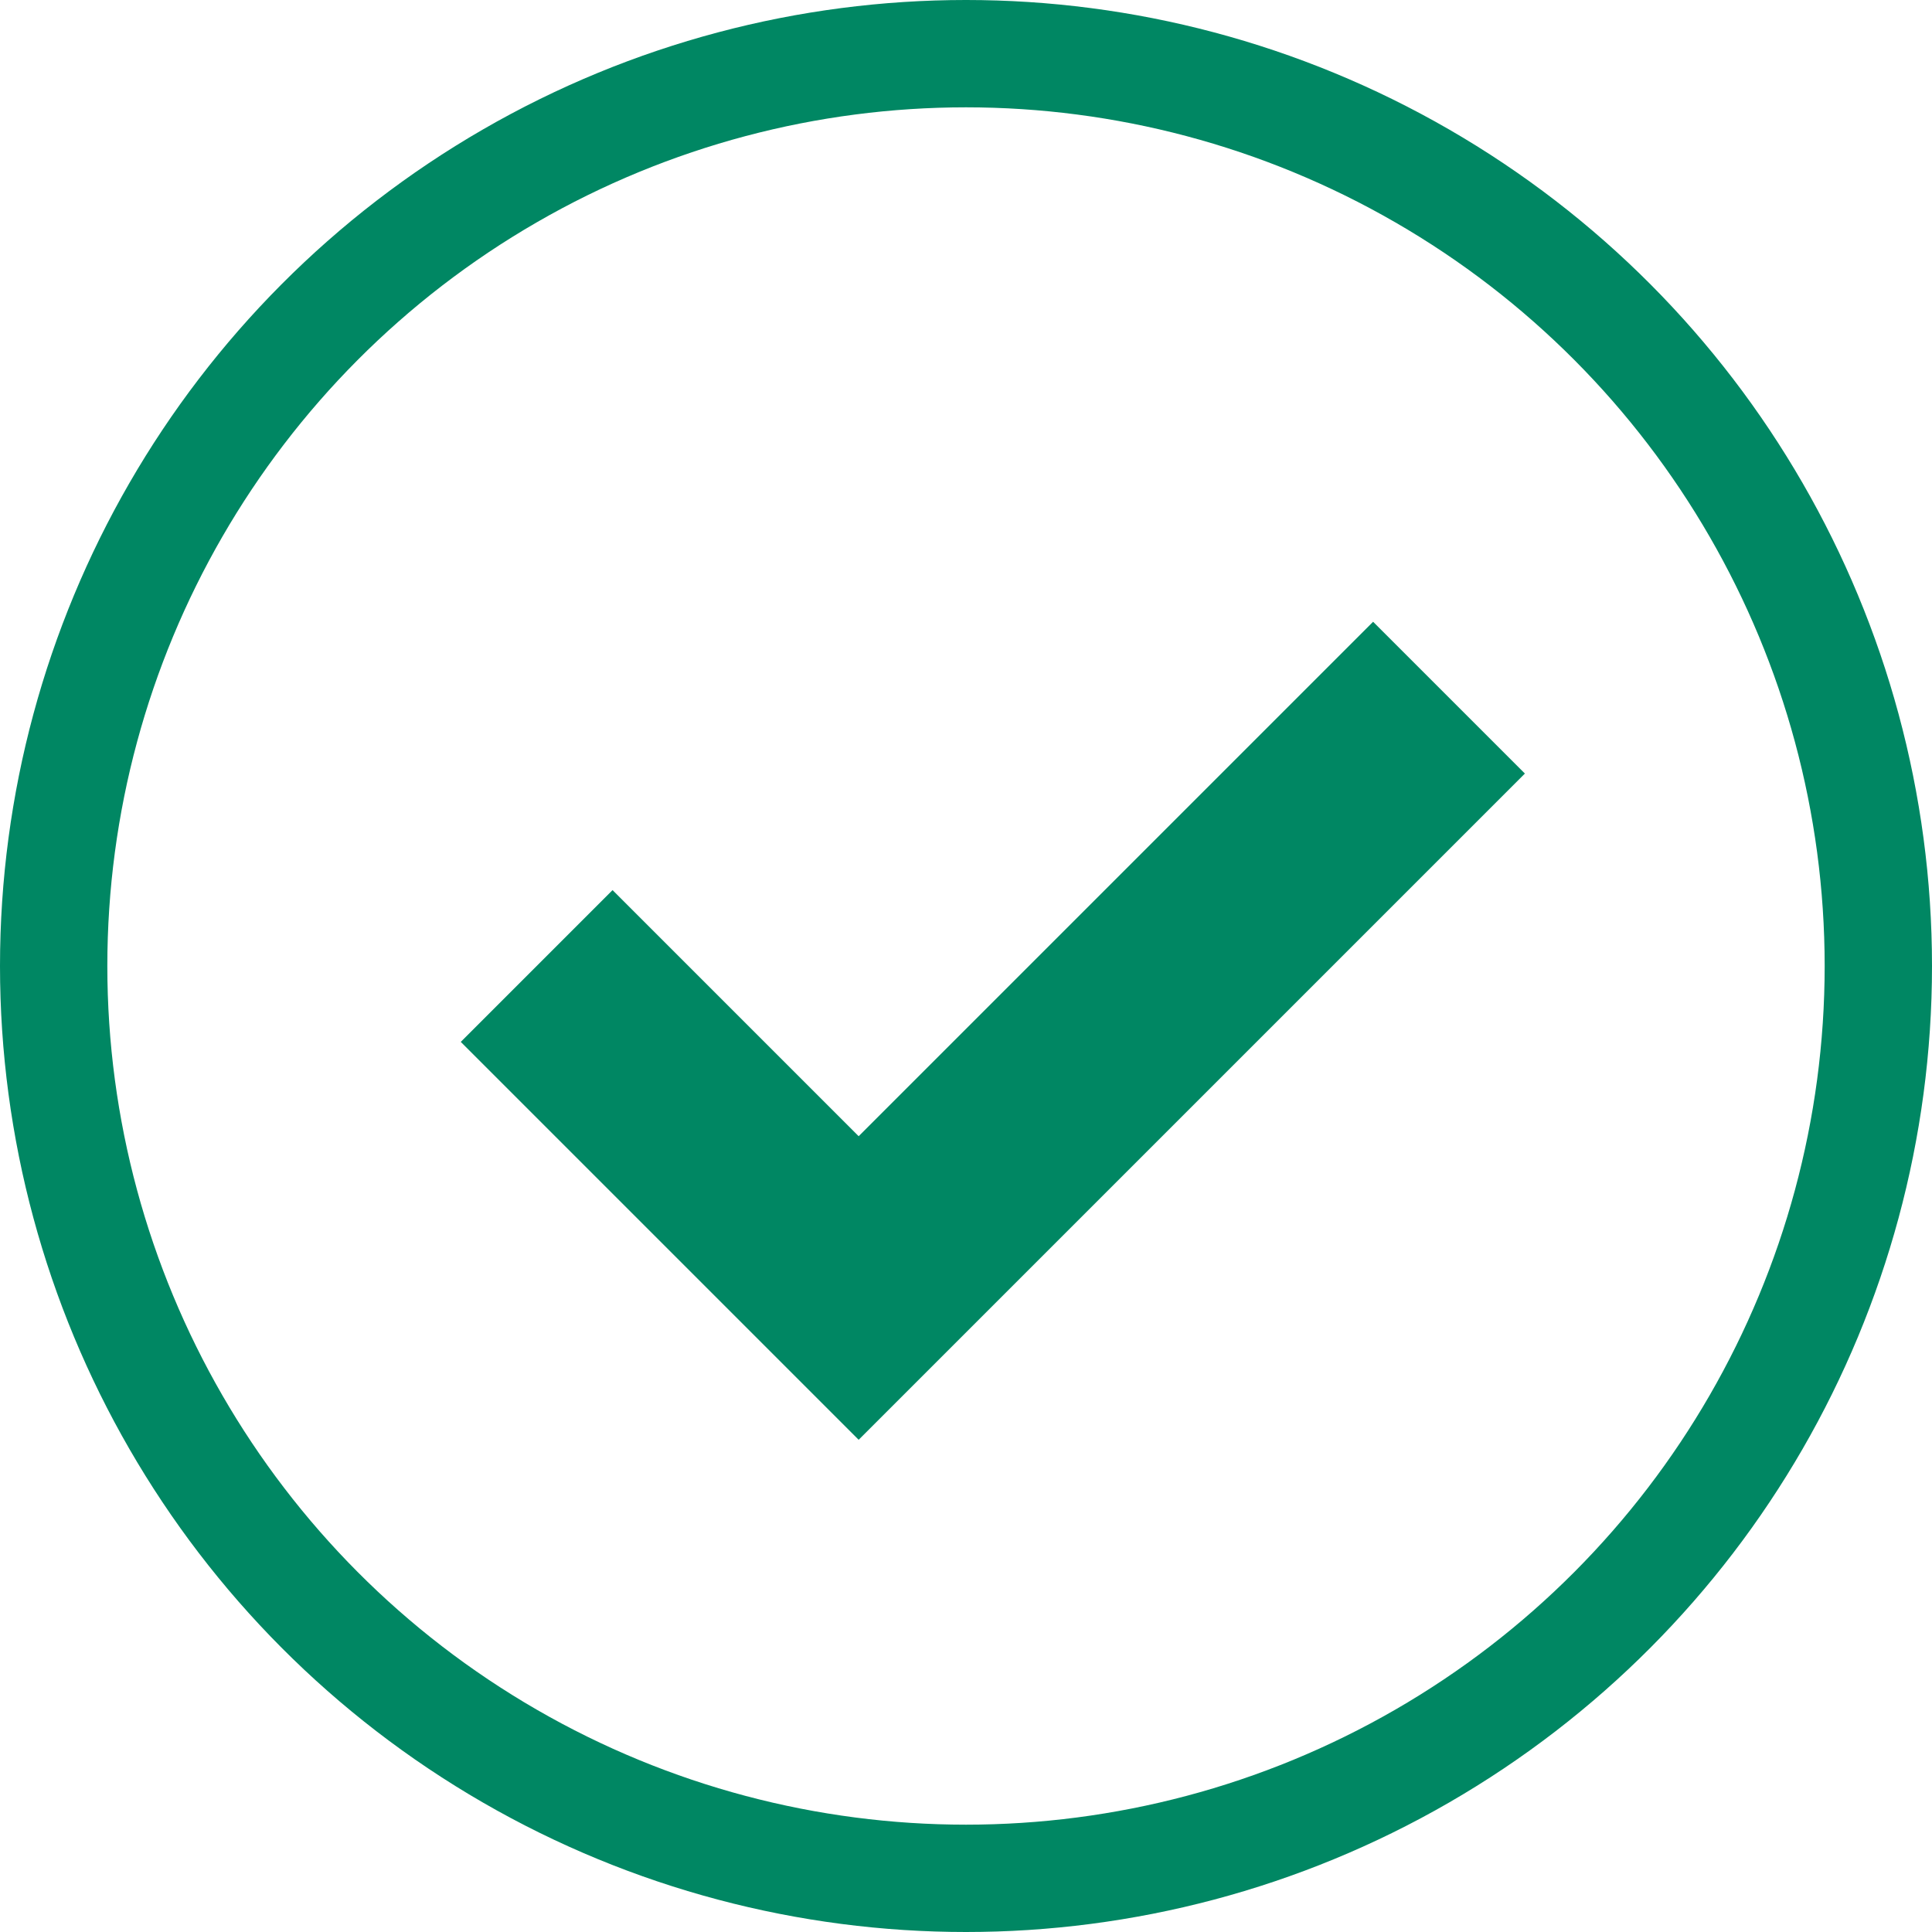
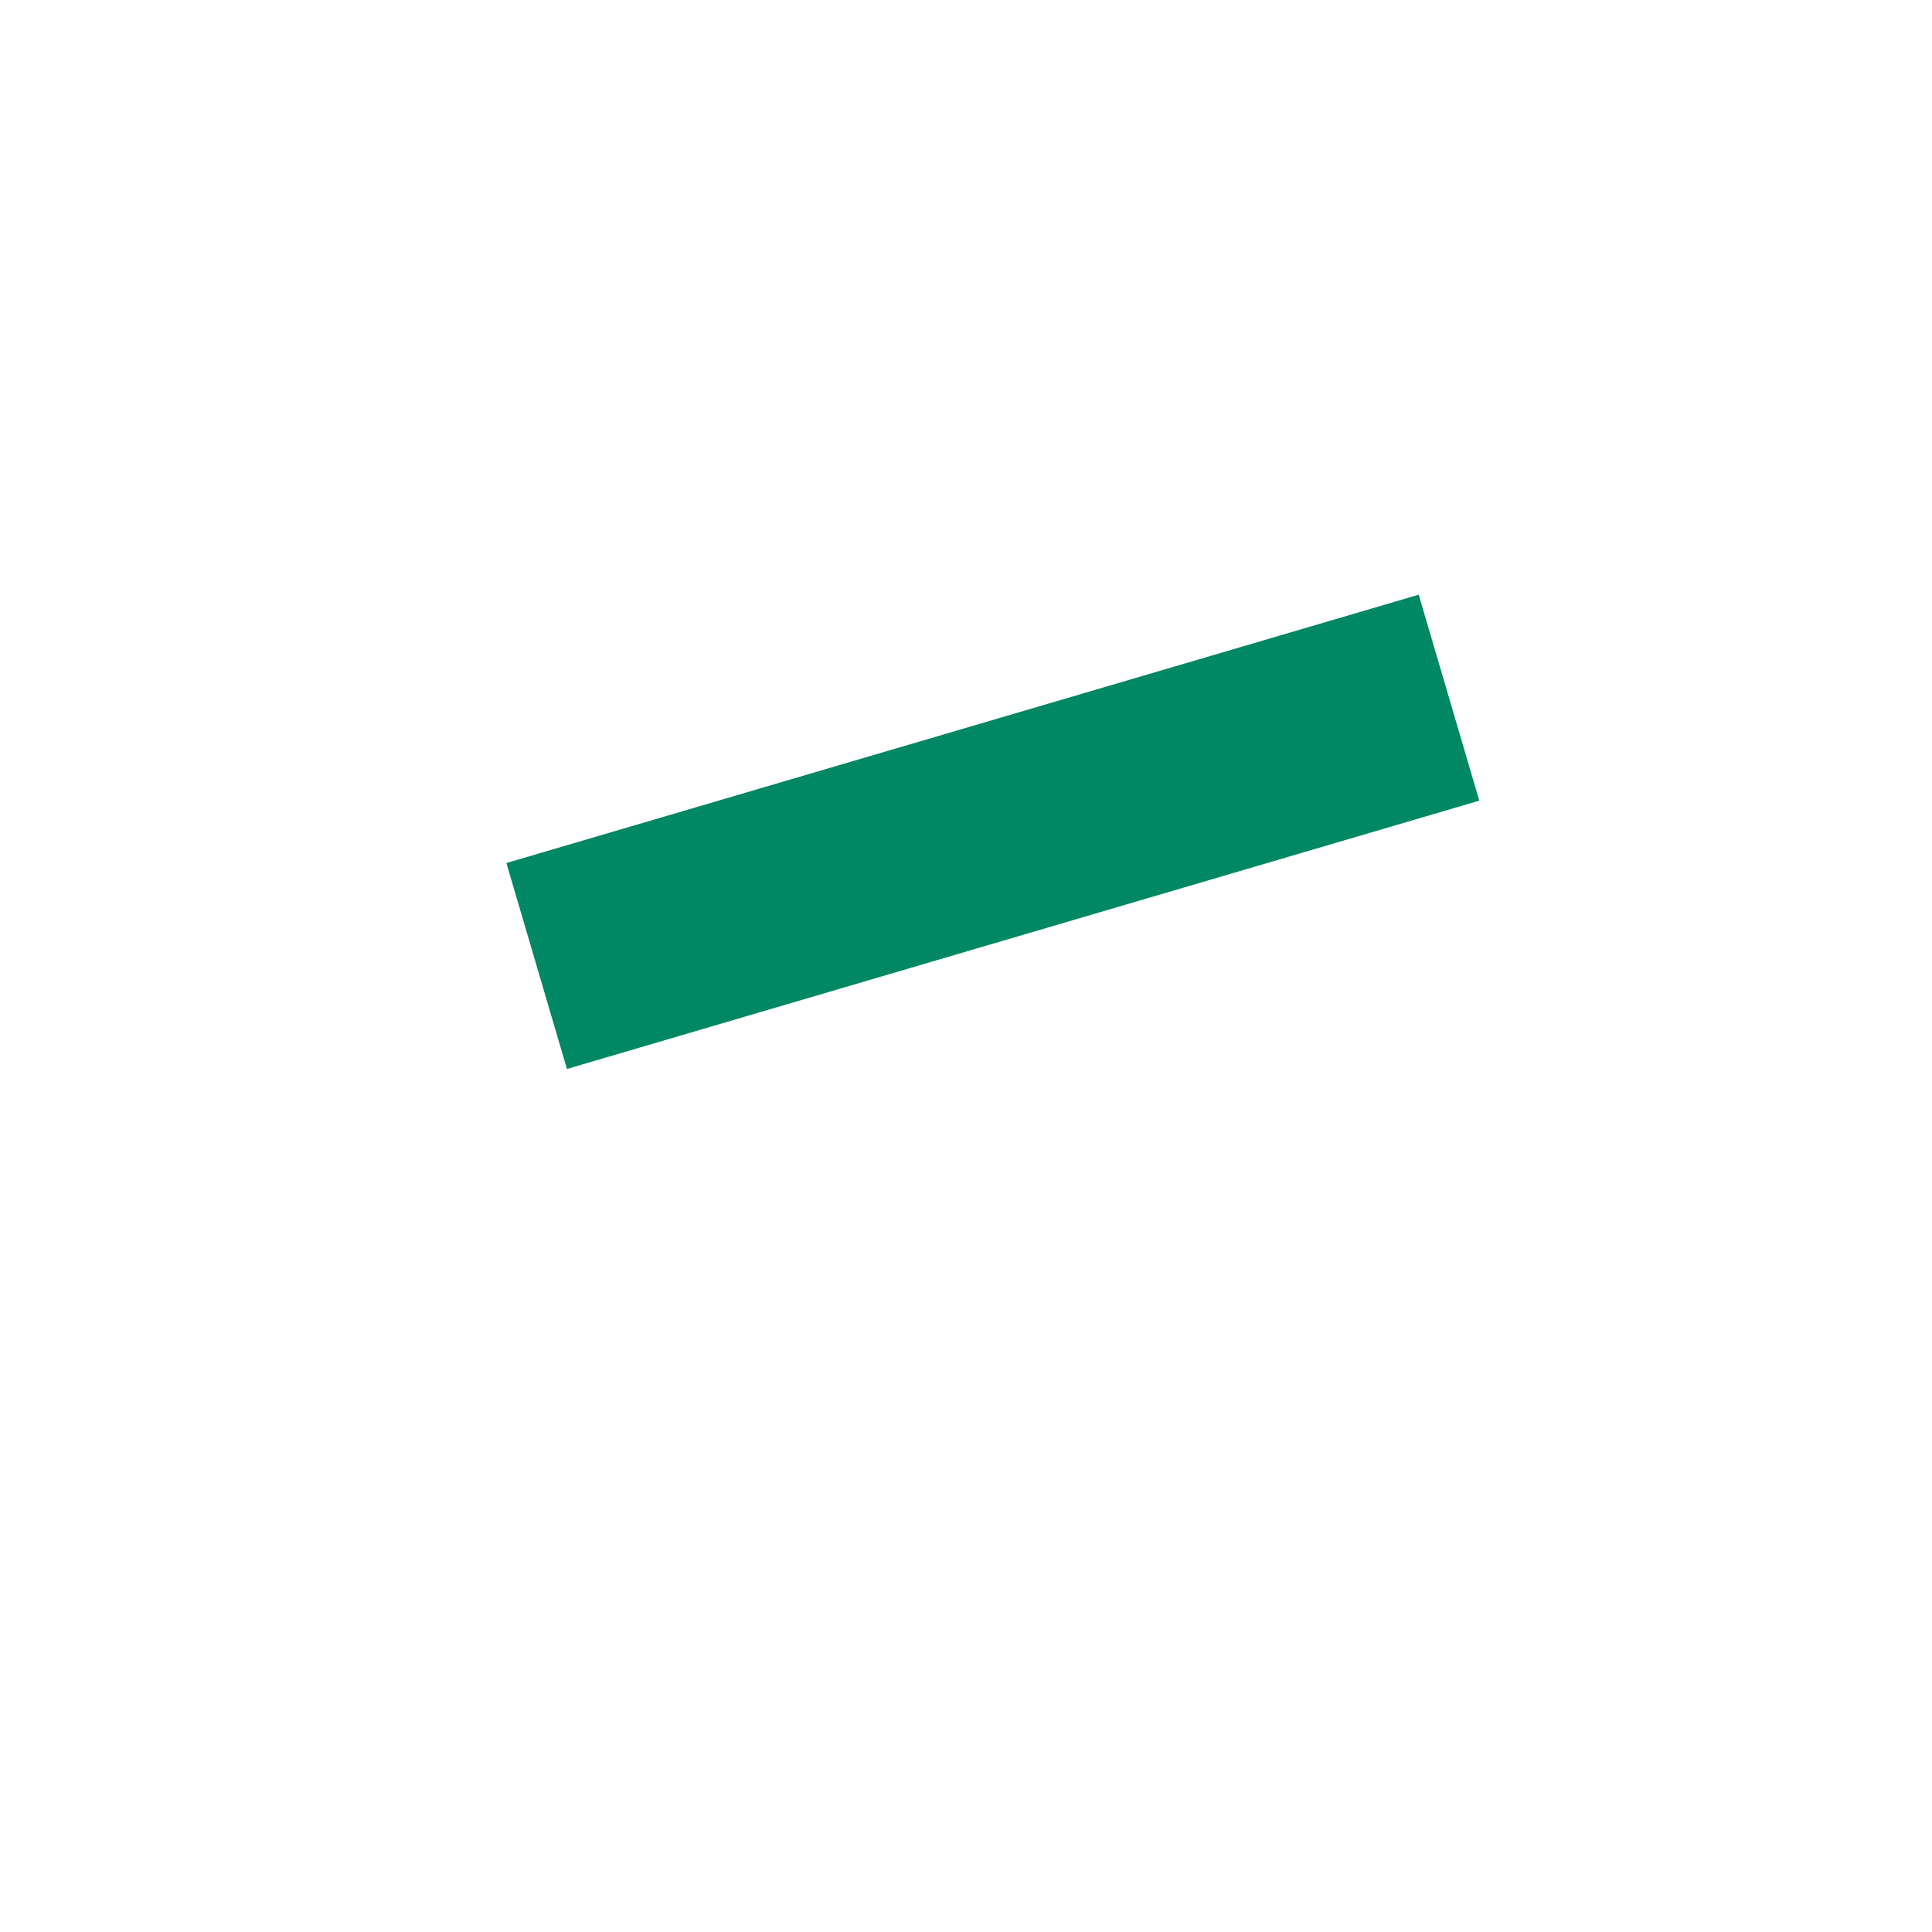
<svg xmlns="http://www.w3.org/2000/svg" width="18" height="18" viewBox="0 0 18 18" fill="none">
-   <circle cx="9" cy="9" r="8.5" stroke="#008763" />
-   <path d="M5 9L8 12L13.5 6.5" stroke="#008763" stroke-width="2" />
+   <path d="M5 9L13.5 6.5" stroke="#008763" stroke-width="2" />
</svg>